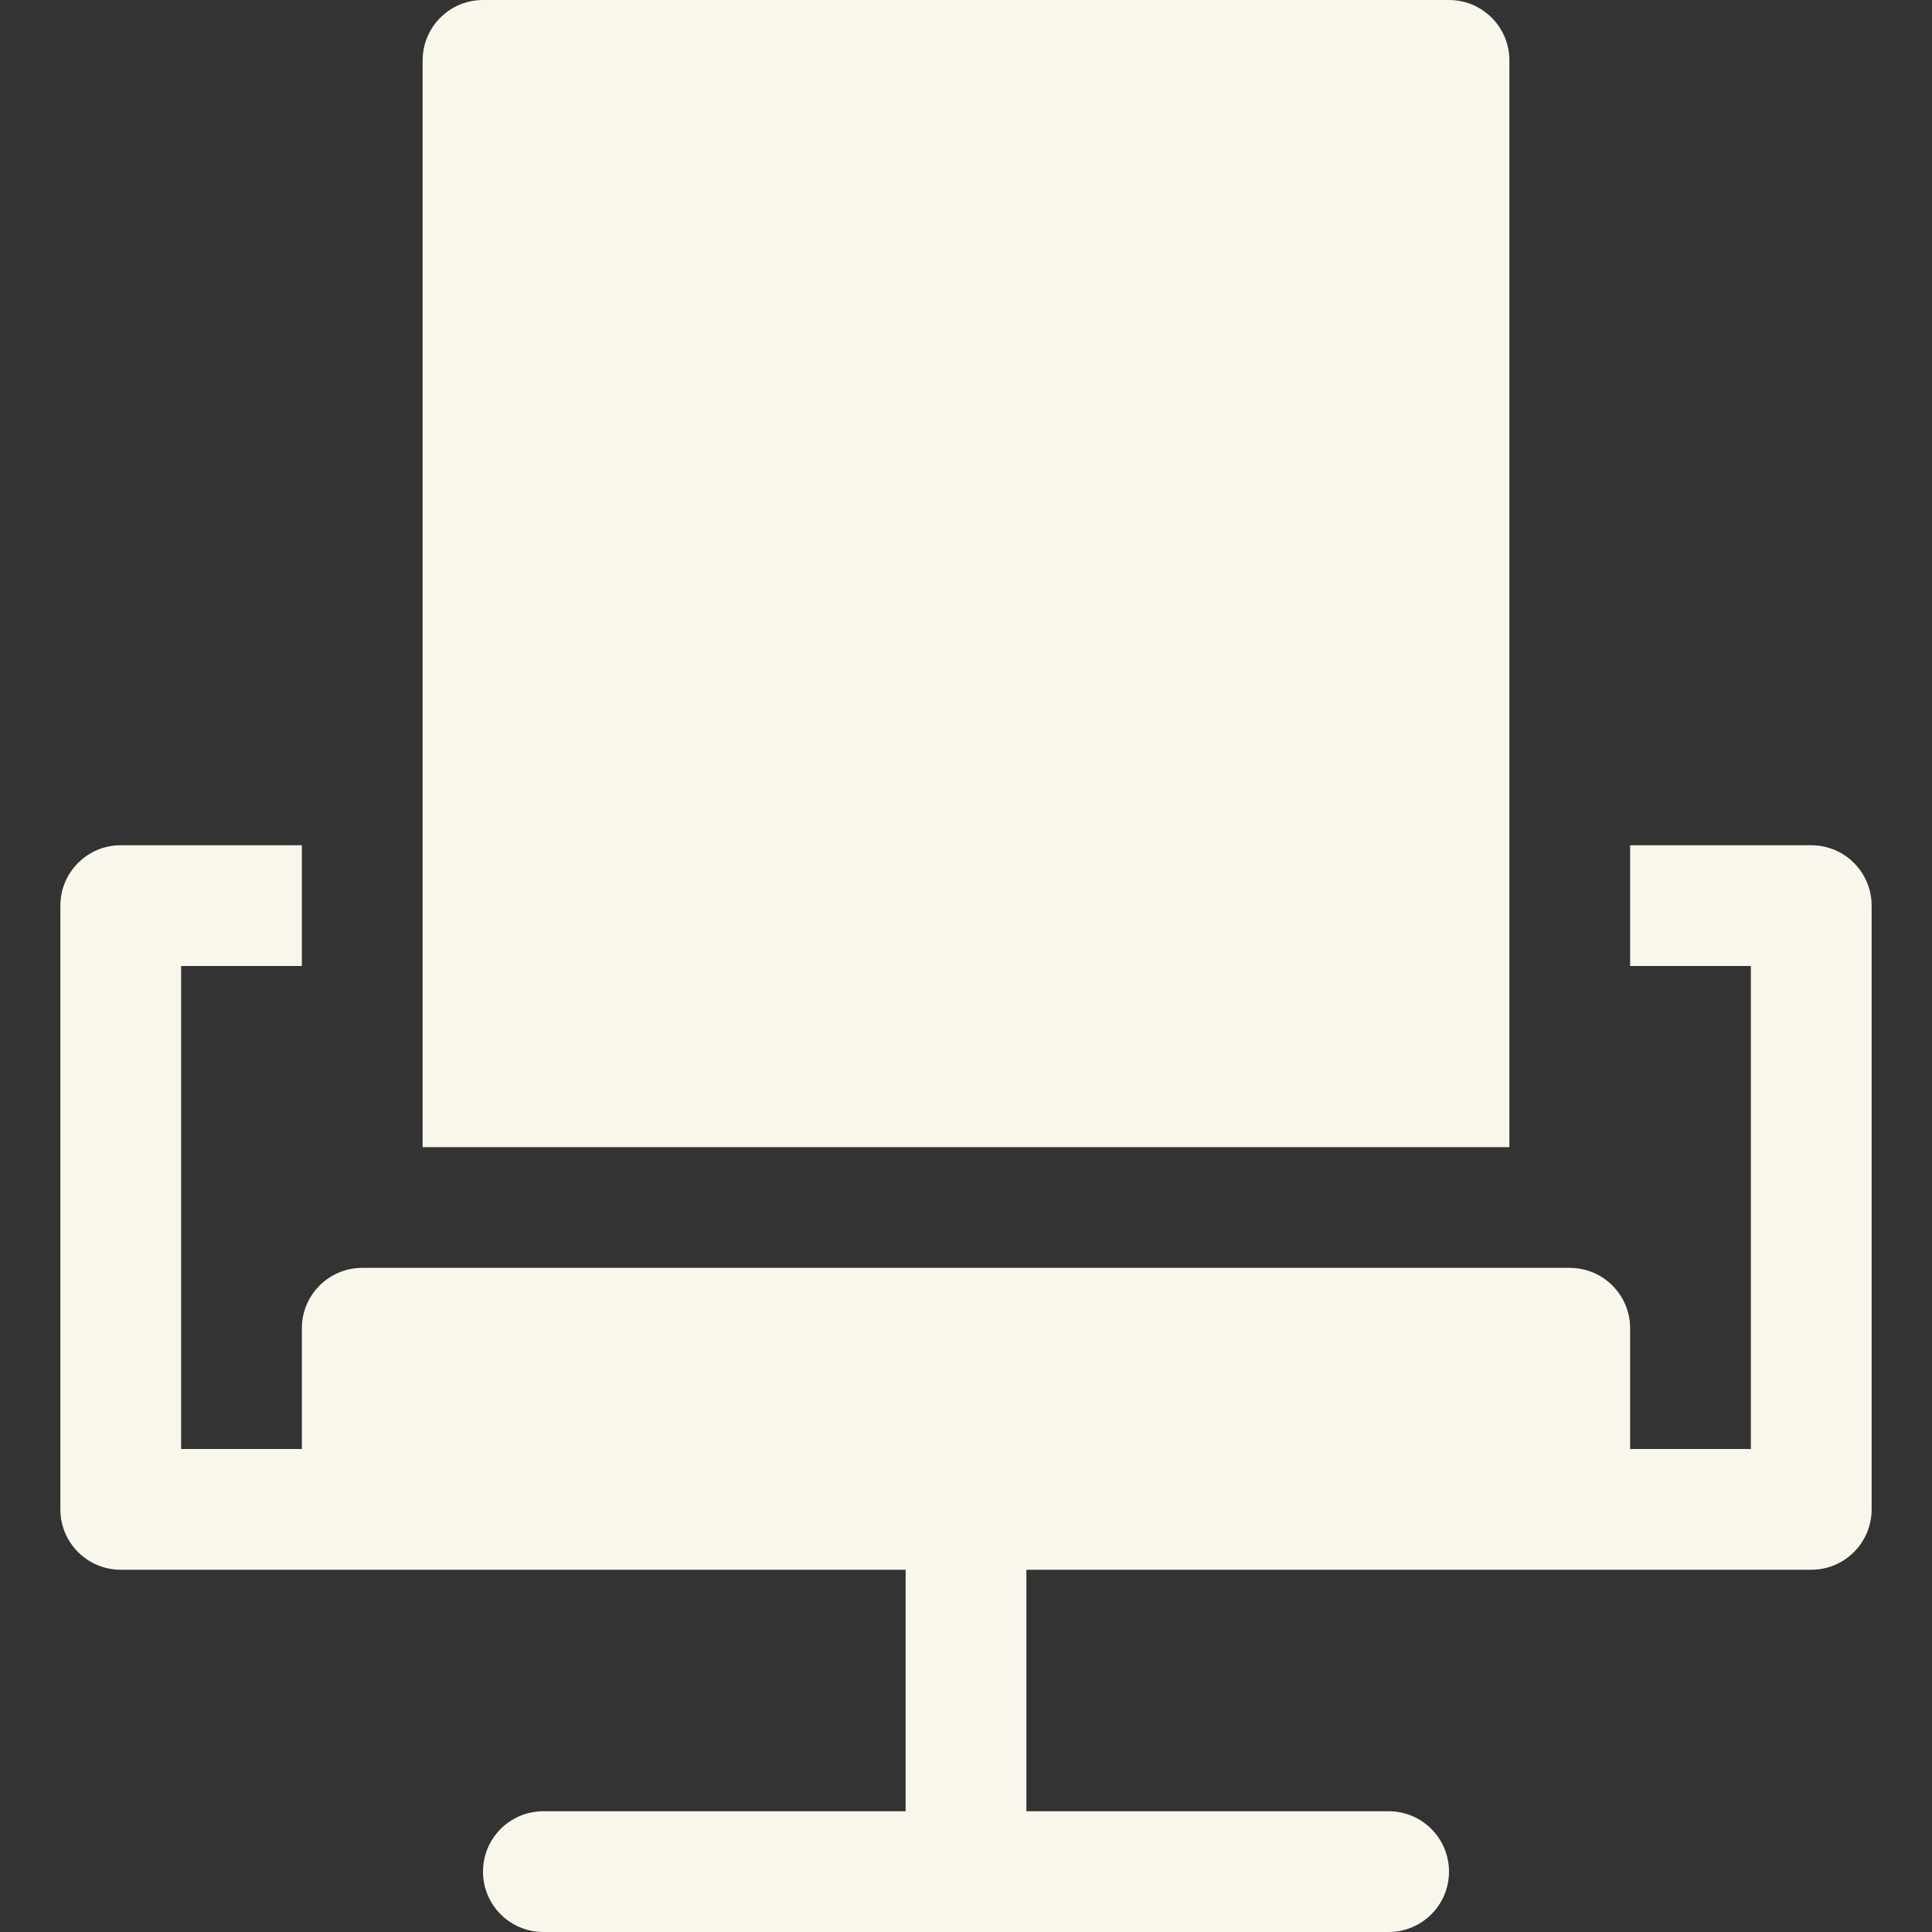
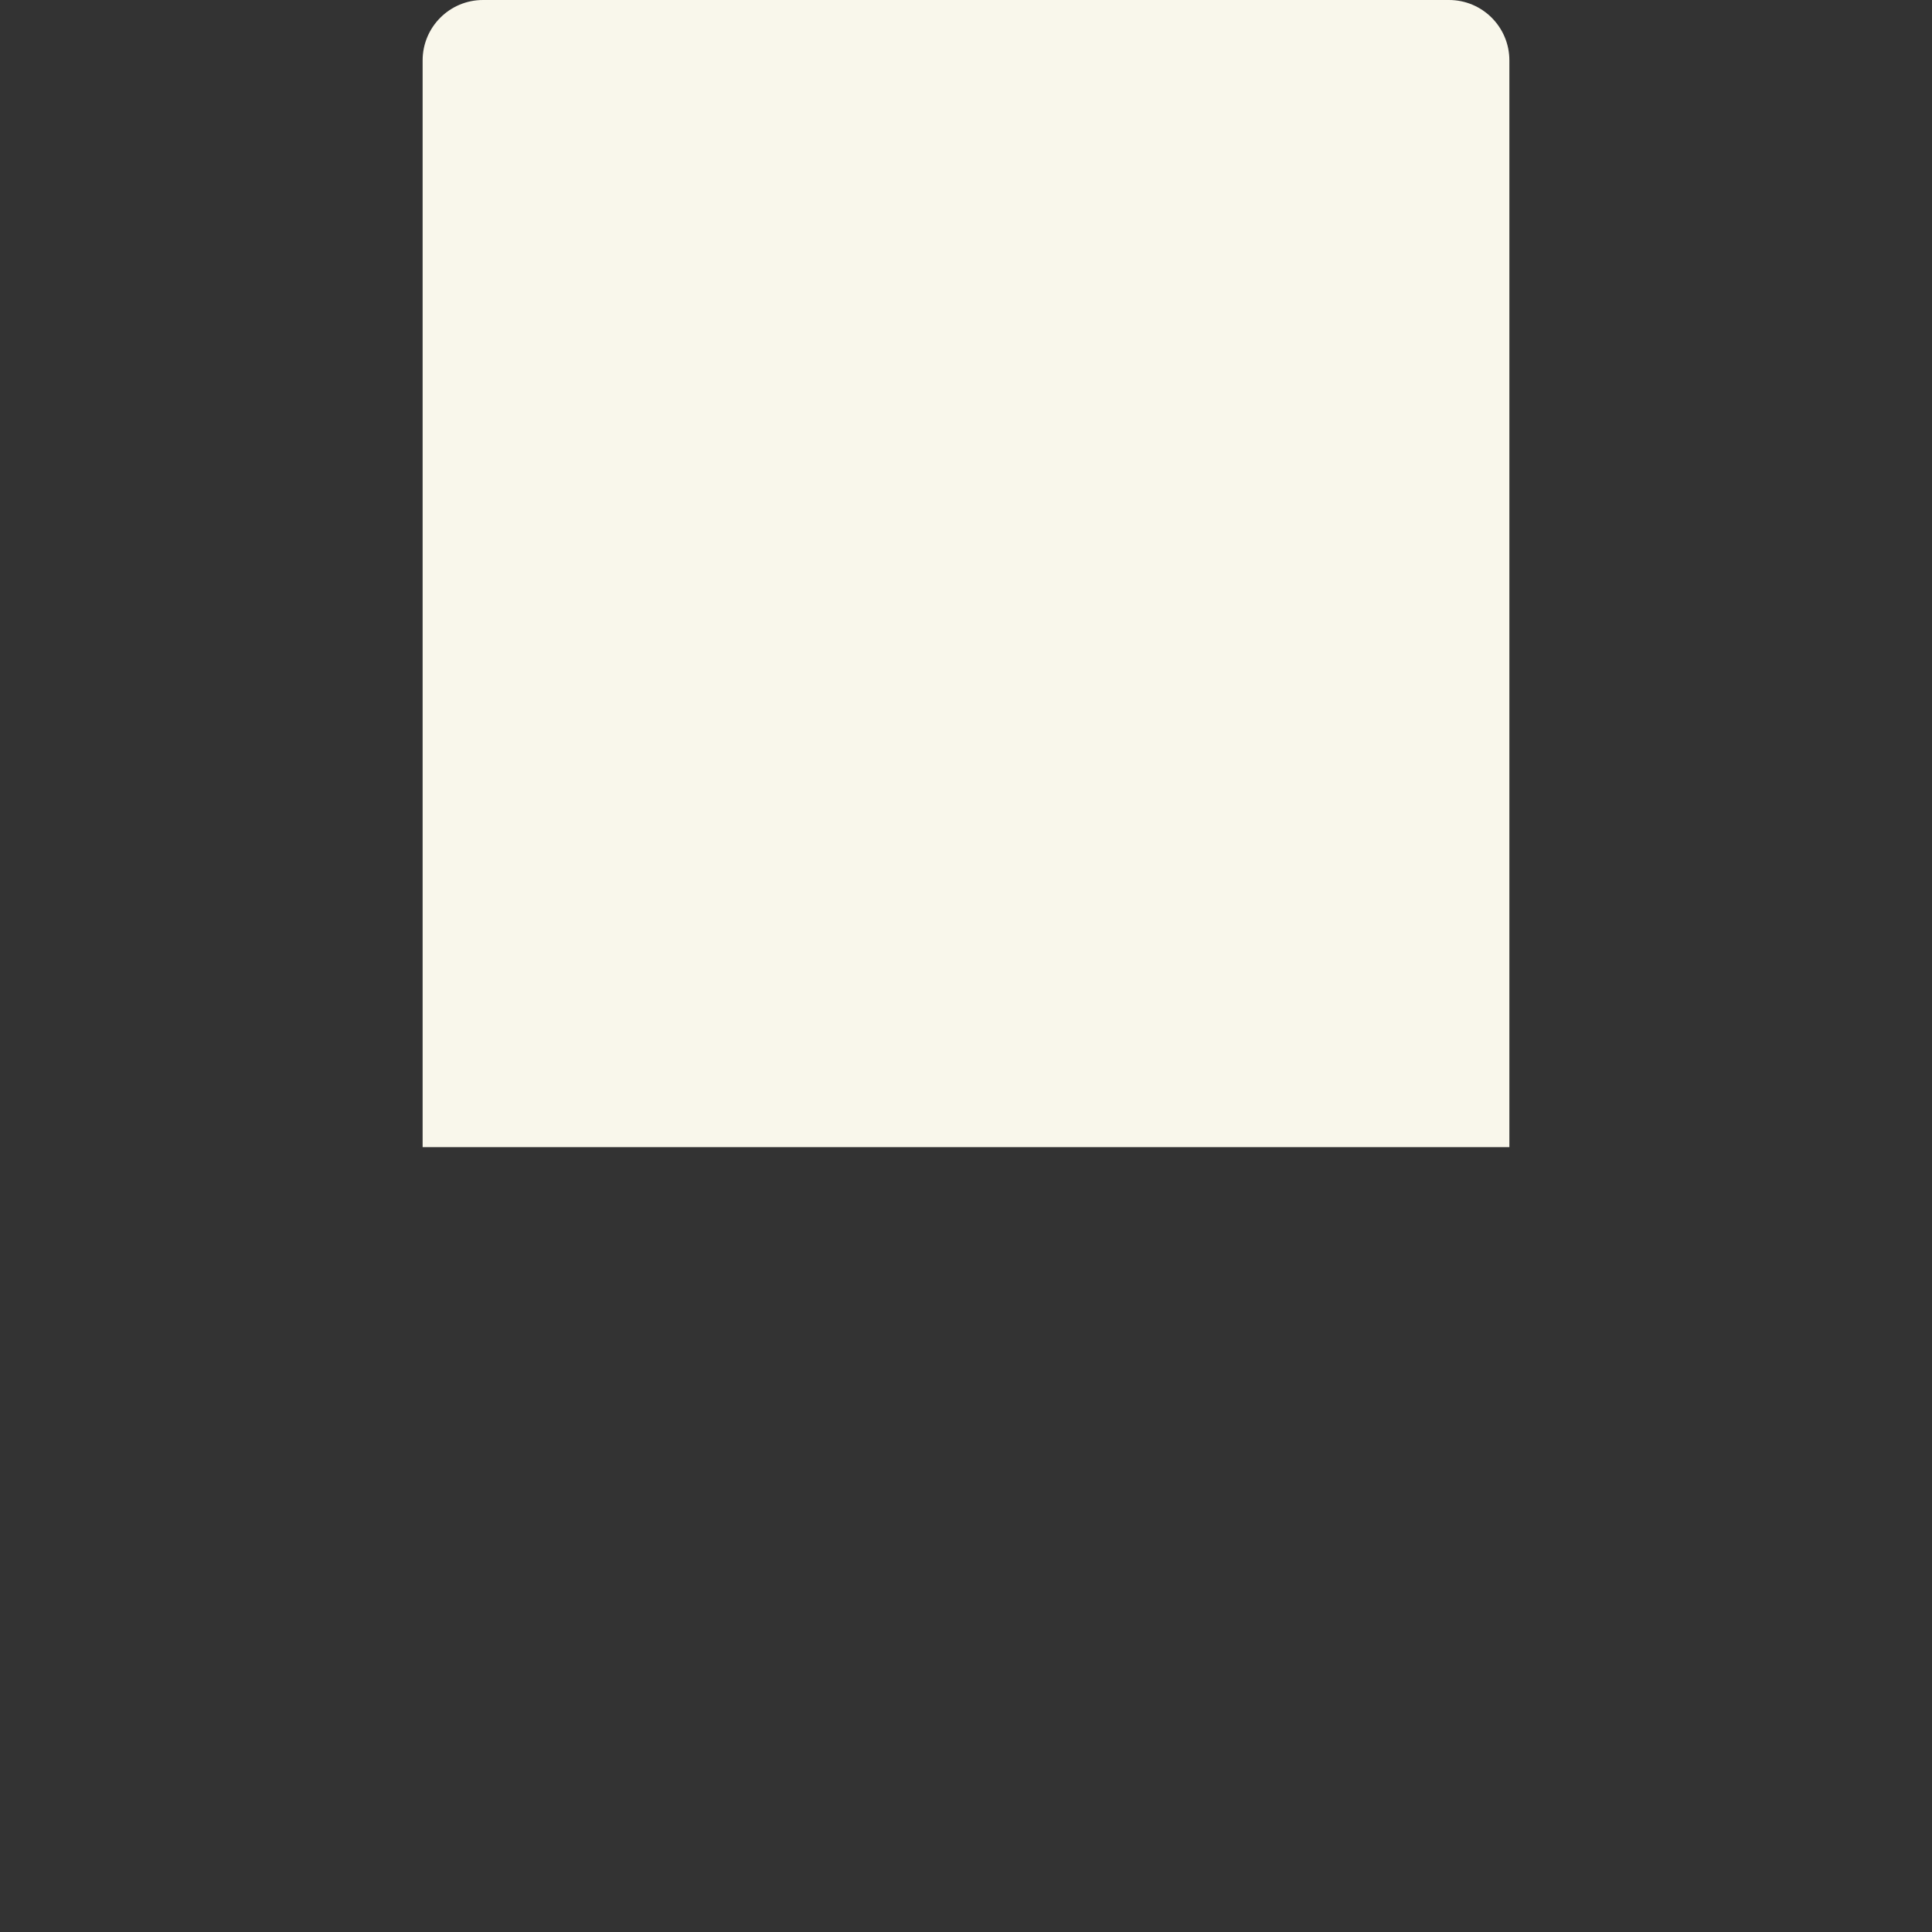
<svg xmlns="http://www.w3.org/2000/svg" width="32" height="32" viewBox="0 0 32 32">
  <rect x="0" y="0" width="32" height="32" fill="#333333" stroke="none" />
  <g class="nc-icon-wrapper" fill="#f9f7eb">
-     <path data-color="color-2" d="M7,19h18V1c0-0.552-0.448-1-1-1H8C7.448,0,7,0.448,7,1V19z" />
-     <path fill="#f9f7eb" d="M30,14h-3v2h2v8h-2v-2c0-0.552-0.447-1-1-1H6c-0.553,0-1,0.448-1,1v2H3v-8h2v-2H2c-0.553,0-1,0.448-1,1v10 c0,0.552,0.447,1,1,1h13v4H9c-0.553,0-1,0.448-1,1s0.447,1,1,1h14c0.553,0,1-0.448,1-1s-0.447-1-1-1h-6v-4h13c0.553,0,1-0.448,1-1 V15C31,14.448,30.553,14,30,14z" />
+     <path data-color="color-2" d="M7,19h18V1c0-0.552-0.448-1-1-1H8C7.448,0,7,0.448,7,1V19" />
  </g>
</svg>